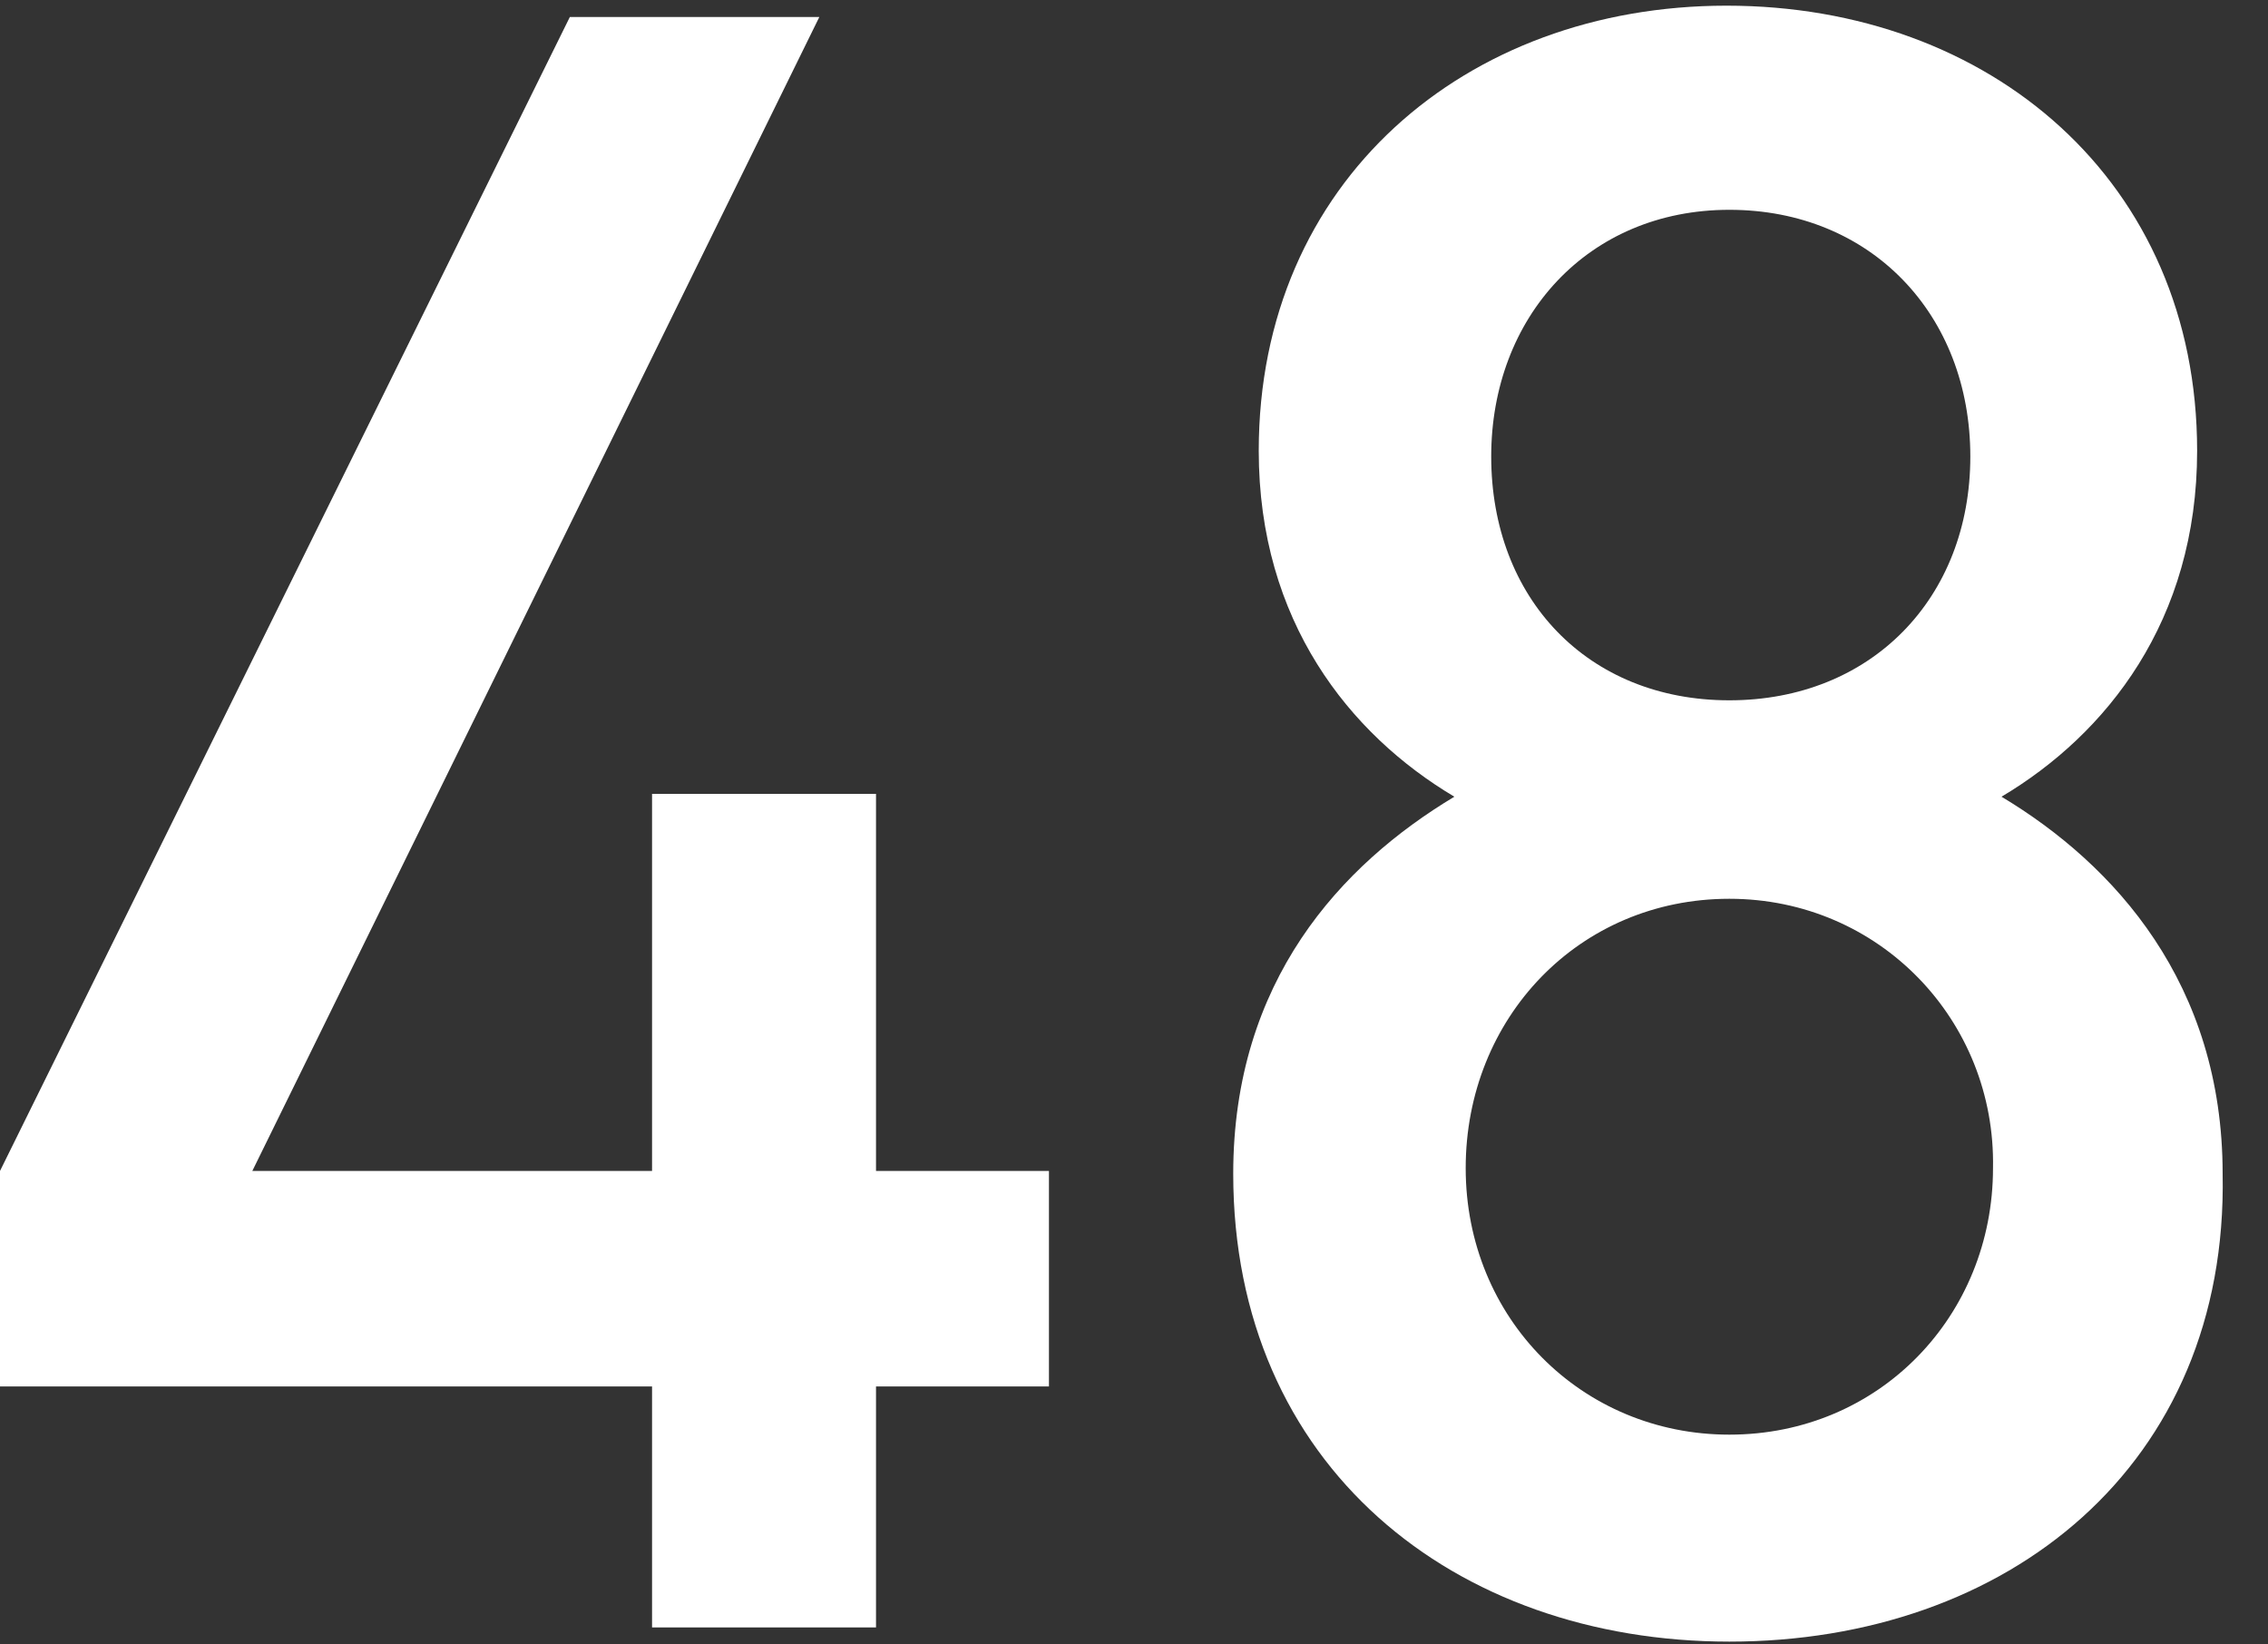
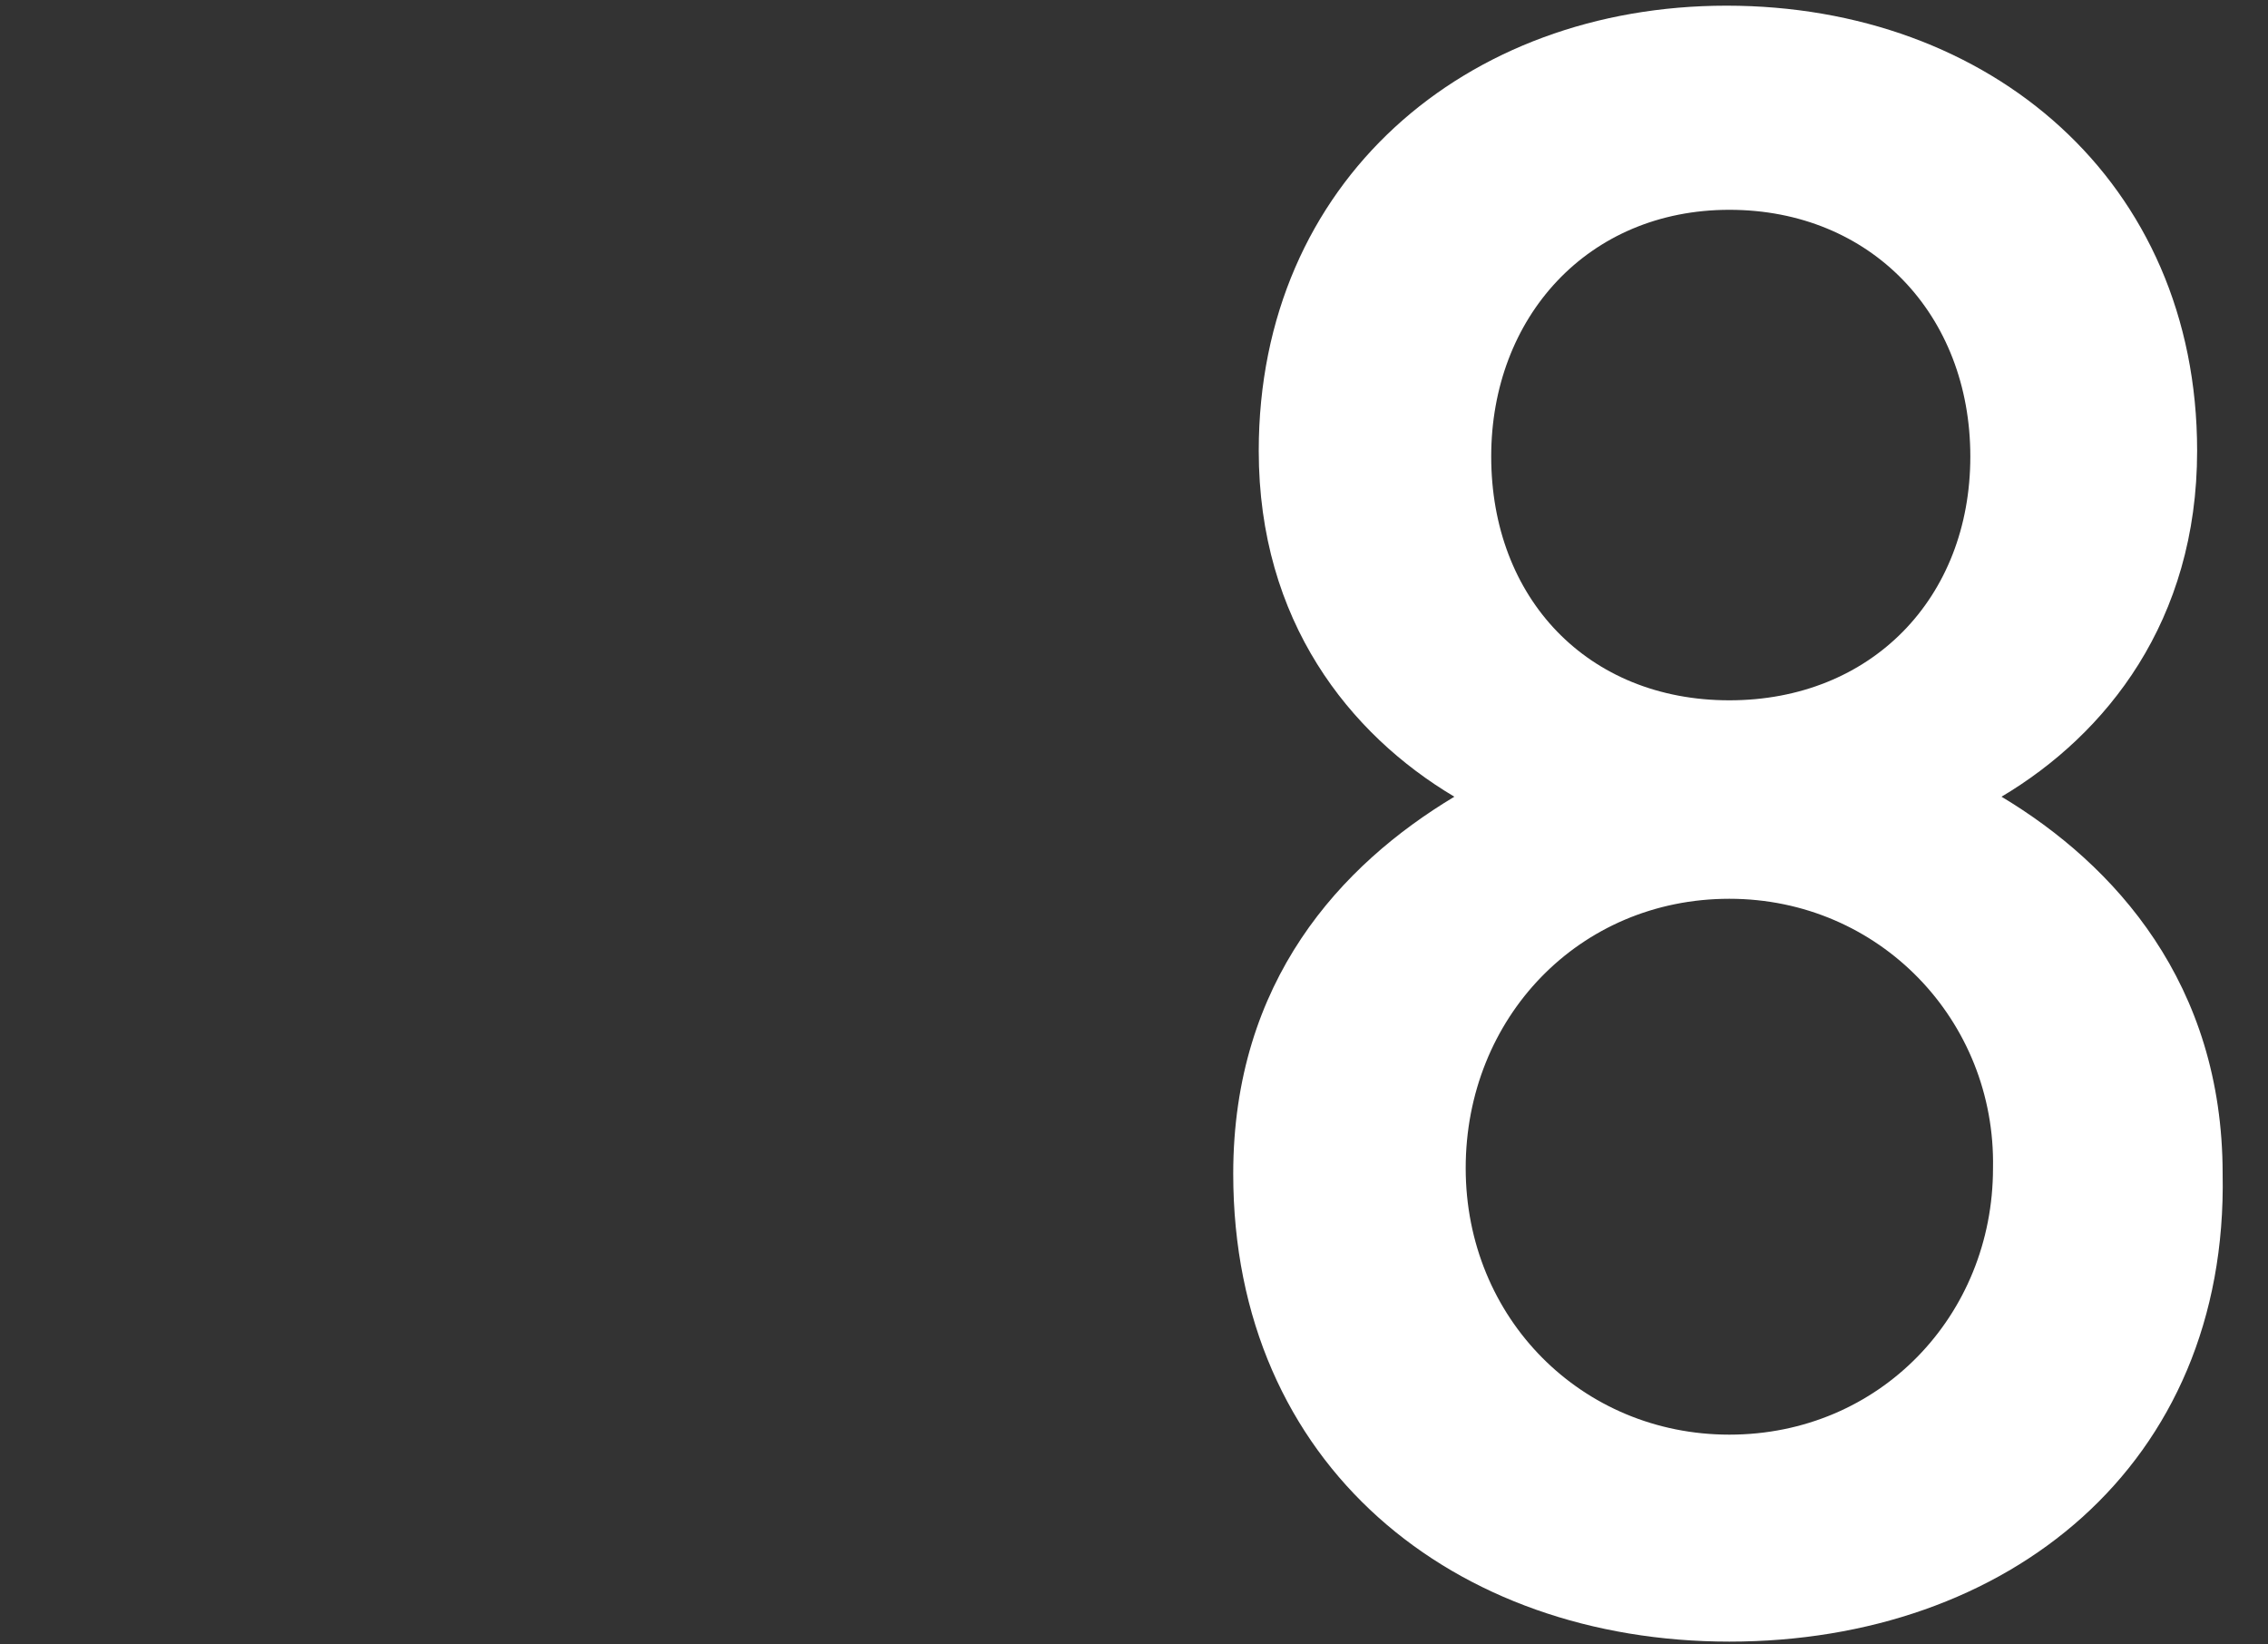
<svg xmlns="http://www.w3.org/2000/svg" version="1.1" x="0px" y="0px" viewBox="0 0 80 58" style="enable-background:new 0 0 80 58;" xml:space="preserve">
  <rect x="0" y="0" width="80" height="58" fill="#333333" stroke="none" />
  <style type="text/css">
	.st0{fill:#FFFFFF;}
</style>
  <g id="レイヤー_1">
    <g>
-       <path class="st0" d="M30.9,48.9v8.5H23v-8.5H0v-7.6L20.1,0.6h8.8l-20,40.7H23V28h7.9v13.3H37v7.6H30.9z" />
      <path class="st0" d="M61,57.9c-9.7,0-17.5-6.2-17.5-16.5c0-6.8,3.8-10.9,7.8-13.3c-3.7-2.2-6.9-6.2-6.9-12.2    c0-9.5,7.3-15.7,16.5-15.7c9.3,0,16.6,6.2,16.6,15.7c0,6-3.2,10-6.9,12.2c4,2.4,7.8,6.6,7.8,13.3C78.6,51.7,70.8,57.9,61,57.9z     M61,31.7c-5.3,0-9.3,4.2-9.3,9.5c0,5.3,4.1,9.4,9.3,9.4c5.3,0,9.3-4.2,9.3-9.4C70.4,36,66.3,31.7,61,31.7z M61,7.4    c-5,0-8.4,3.8-8.4,8.7c0,5,3.4,8.6,8.4,8.6c5,0,8.5-3.6,8.5-8.6C69.5,11.1,66,7.4,61,7.4z" />
    </g>
  </g>
  <g id="レイヤー_2">
</g>
</svg>